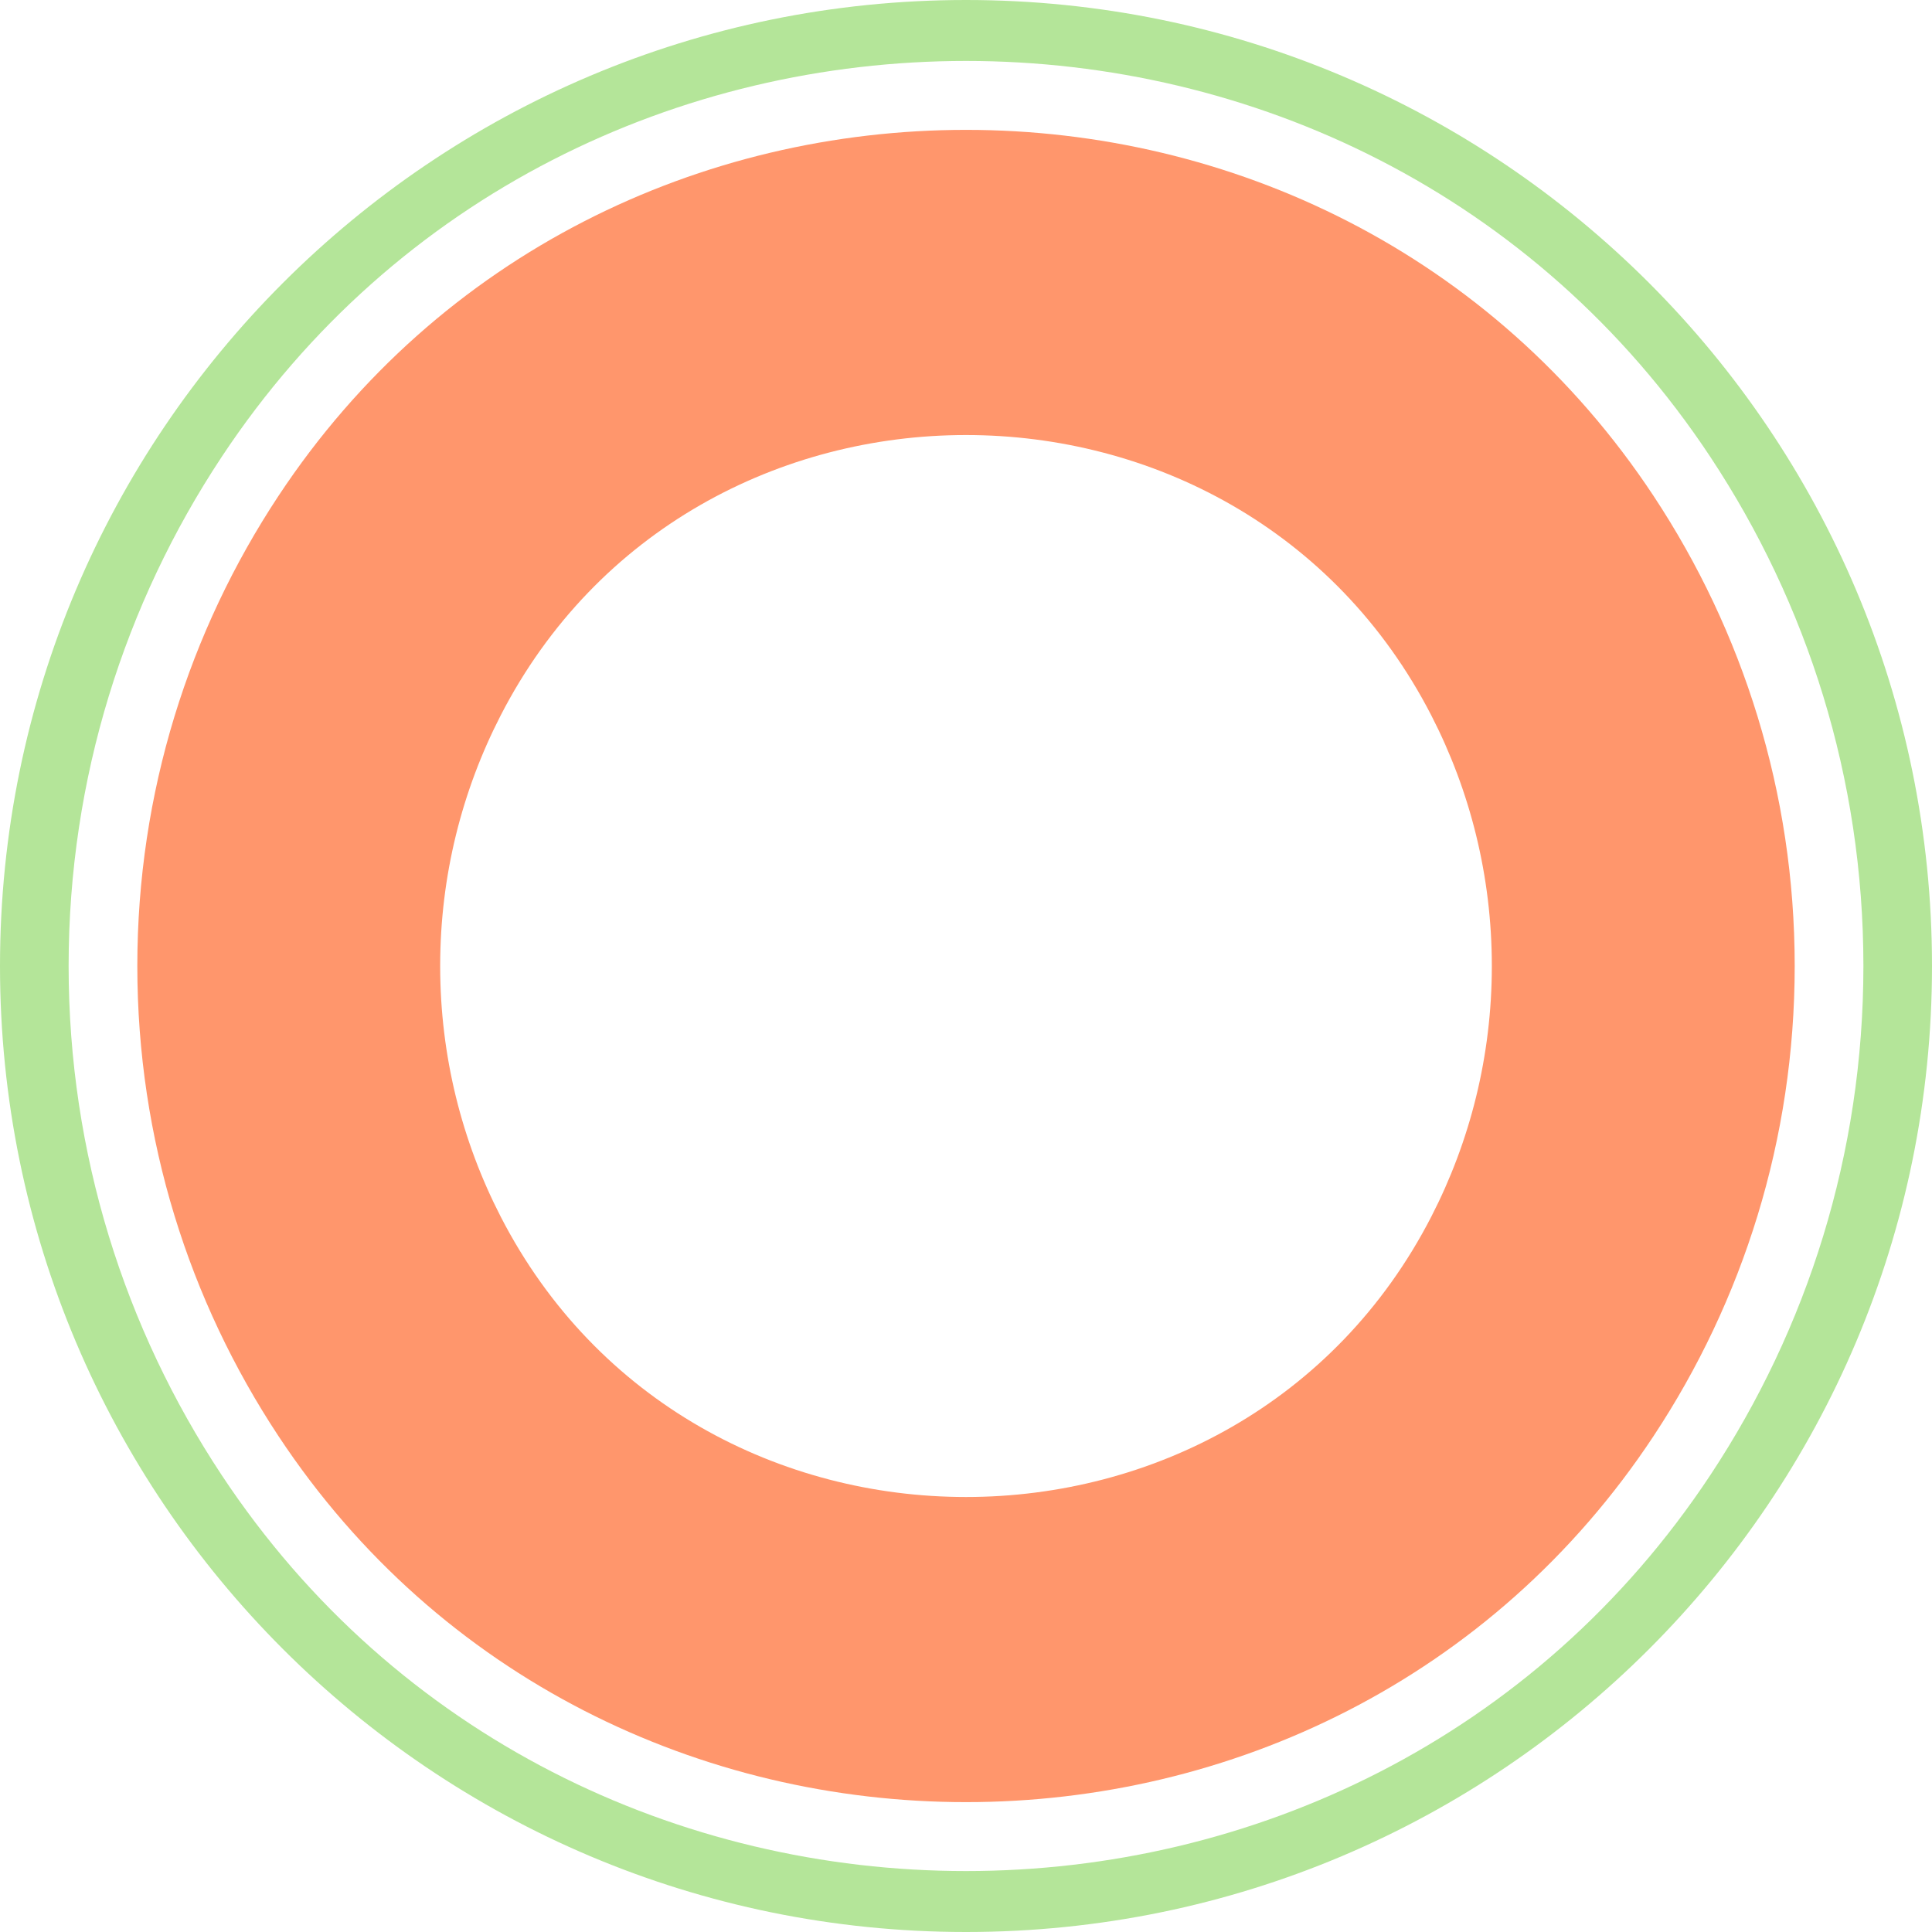
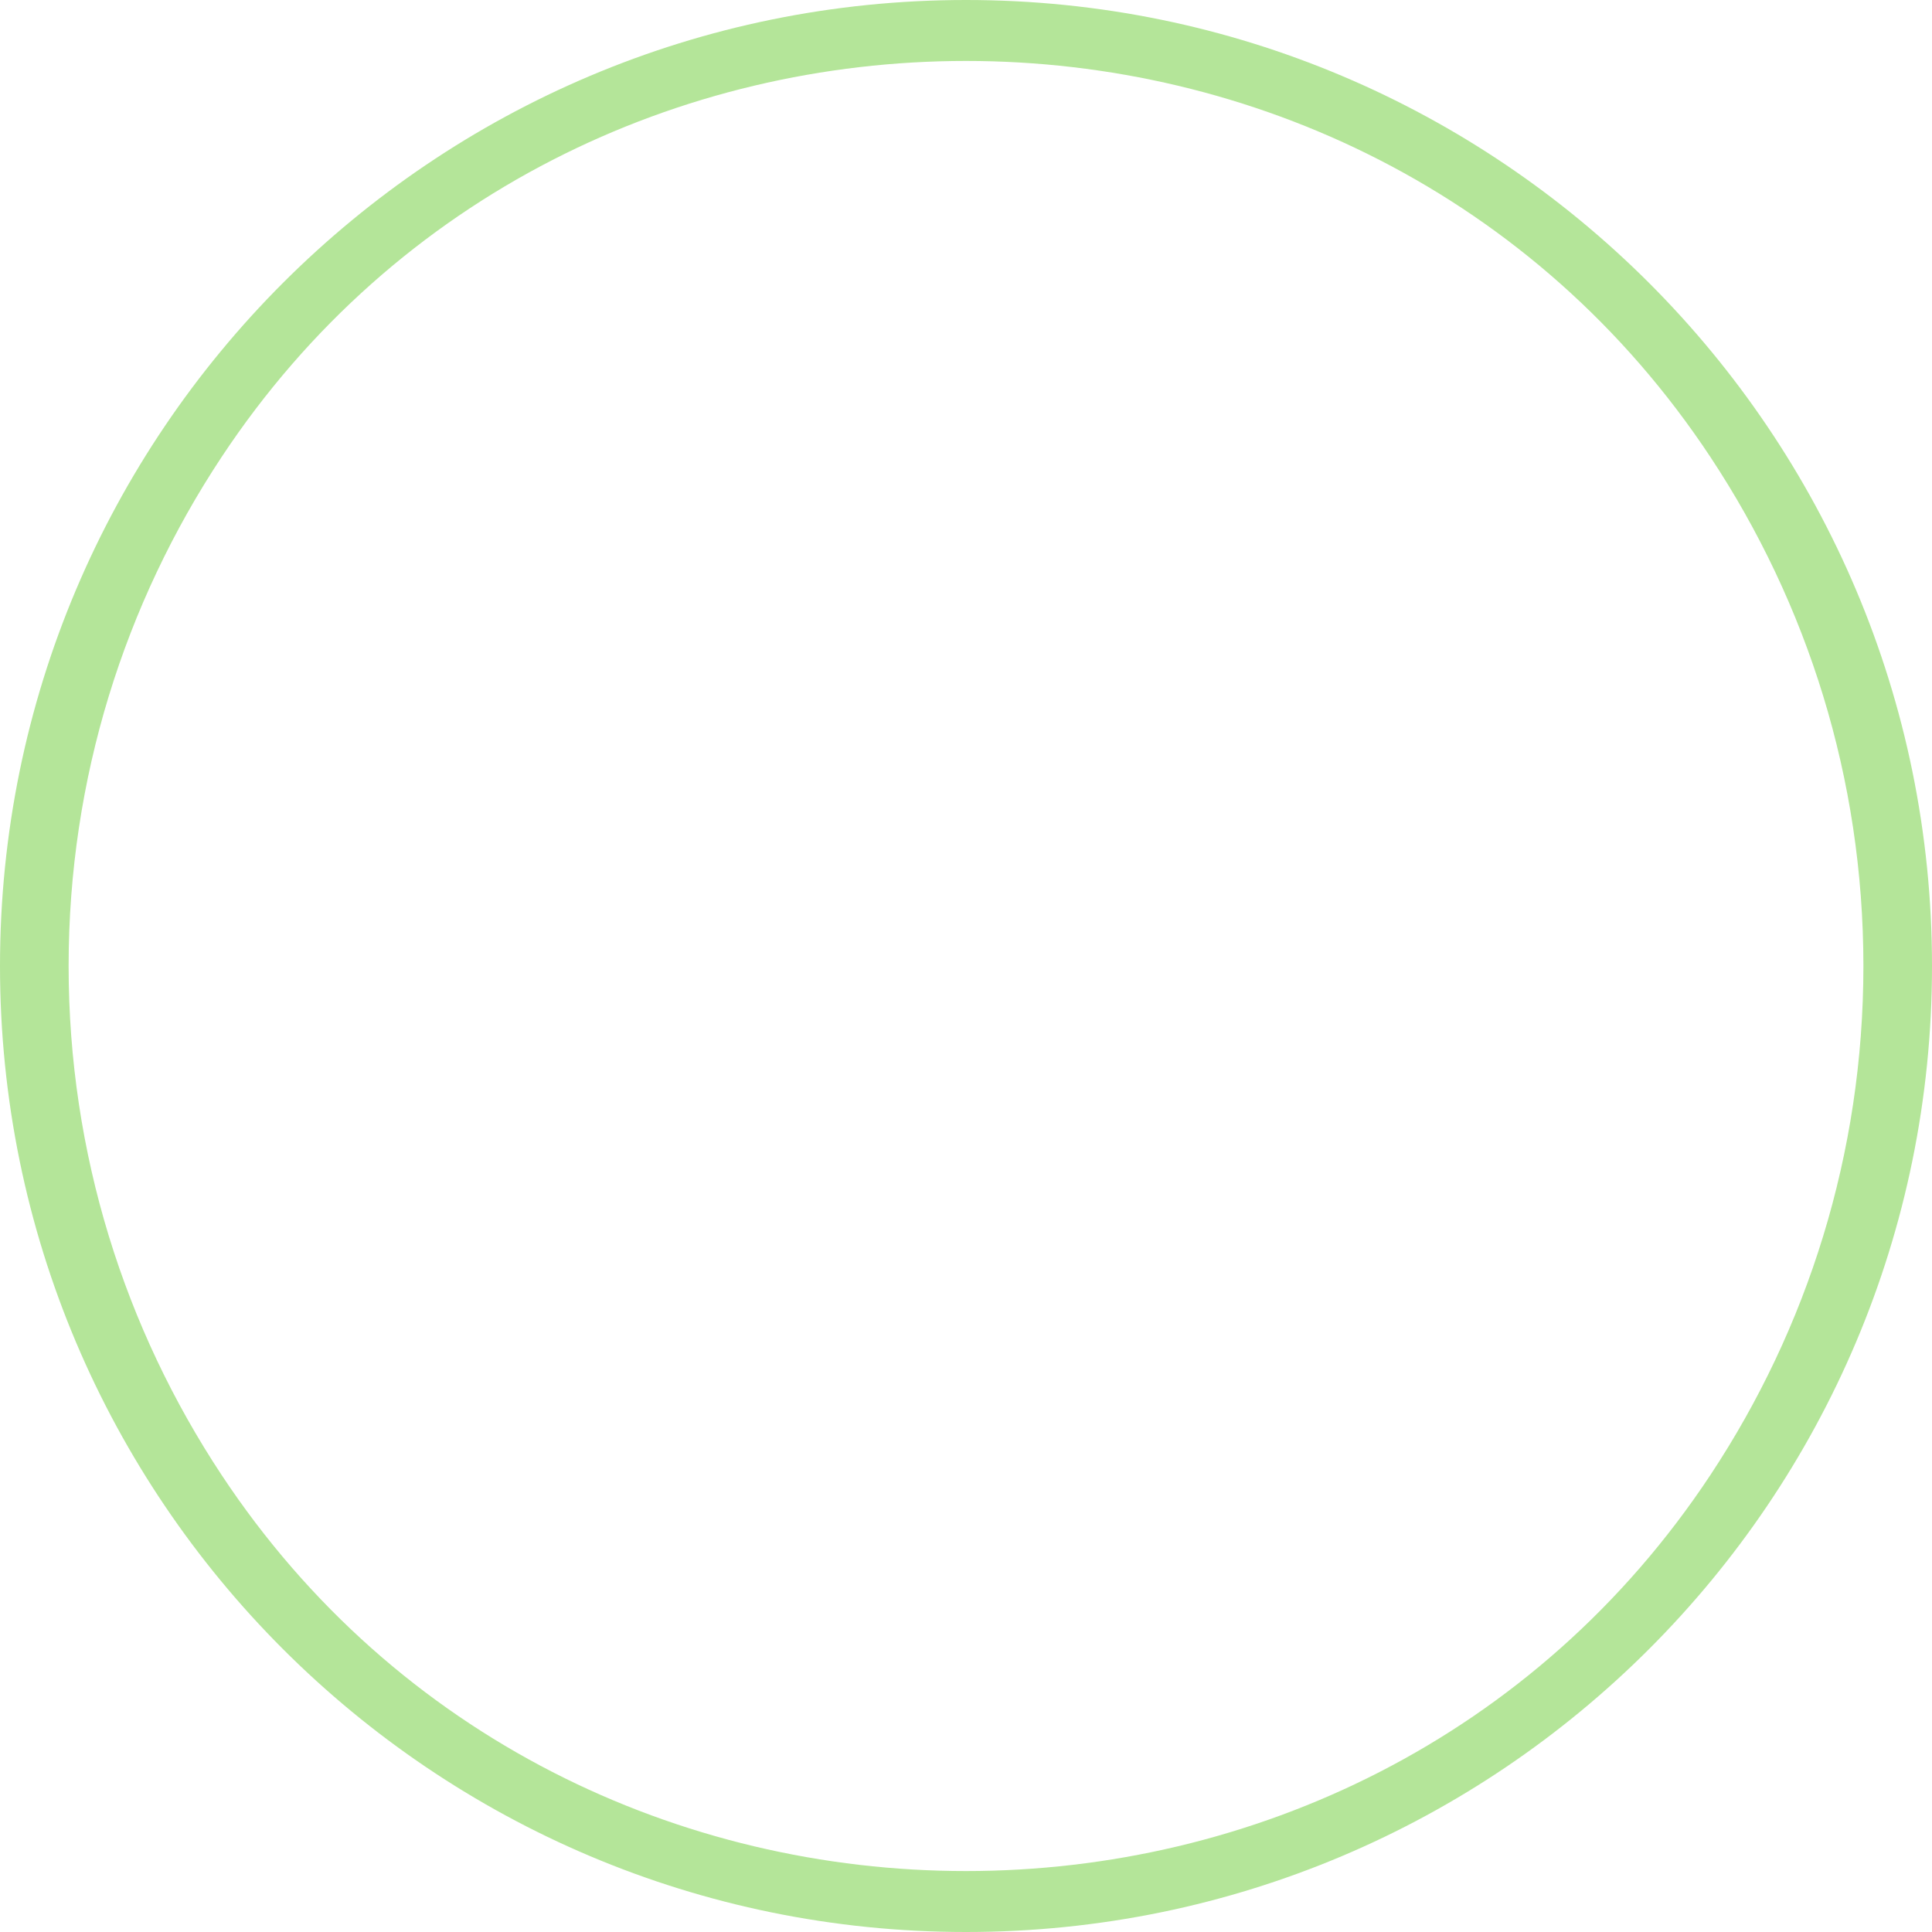
<svg xmlns="http://www.w3.org/2000/svg" id="Logo" viewBox="0 0 896.5 896.5">
  <defs>
    <style>.cls-1{fill:#ff966c;}.cls-2{fill:#b4e599;}</style>
  </defs>
  <path id="Shell" class="cls-2" d="m448.25,0C200.69,0,0,200.69,0,448.25s200.69,448.25,448.25,448.25,448.25-200.69,448.25-448.25S695.81,0,448.25,0Zm345.51,684.31c-162.12,245.21-528.88,245.21-691.01,0-44.8-67.76-70.91-148.92-70.91-236.06s26.11-168.3,70.91-236.06c162.13-245.21,528.88-245.21,691.01,0,44.8,67.76,70.91,148.92,70.91,236.06s-26.11,168.3-70.91,236.06Z" />
-   <path id="Melon" class="cls-1" d="m767.32,230.16c-149.67-226.53-488.46-226.53-638.13,0-41.37,62.61-65.47,137.59-65.47,218.09s24.1,155.48,65.47,218.09c149.67,226.53,488.46,226.53,638.13,0,41.37-62.61,65.47-137.59,65.47-218.09s-24.1-155.48-65.47-218.09Zm-103.13,334.35c-89.2,173.52-342.68,173.52-431.88,0-17.93-34.88-28.06-74.41-28.06-116.25s10.13-81.37,28.06-116.25c89.2-173.52,342.68-173.52,431.88,0,17.93,34.88,28.06,74.41,28.06,116.25s-10.13,81.37-28.06,116.25Z" />
</svg>